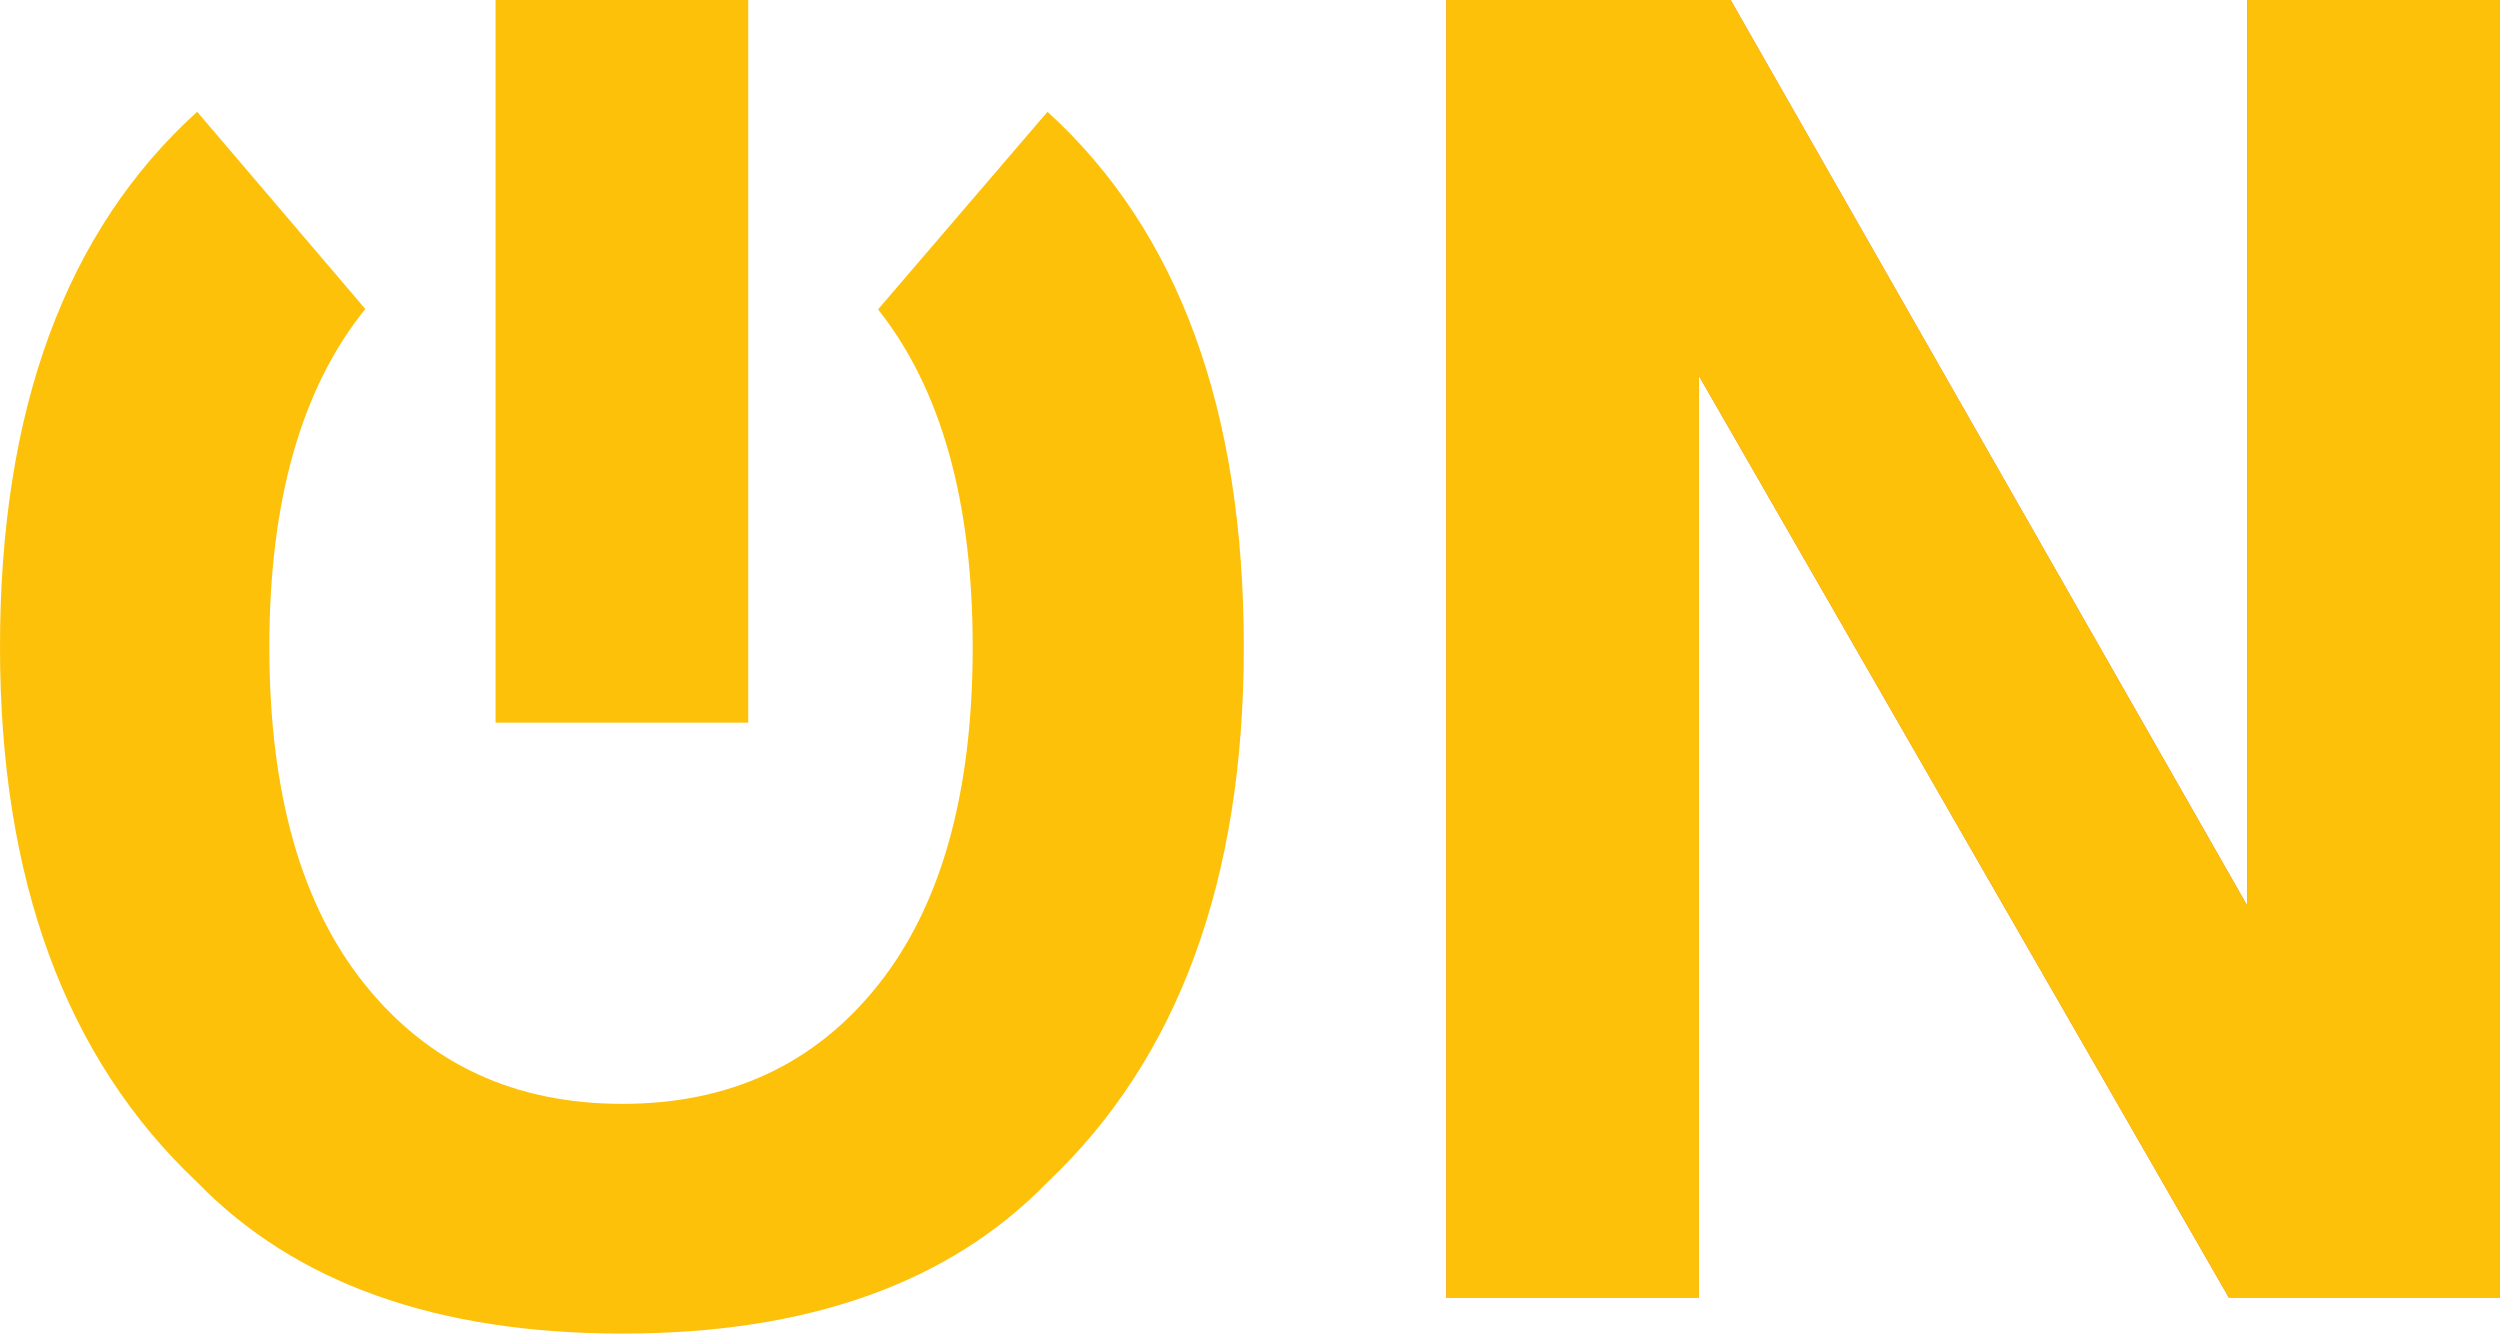
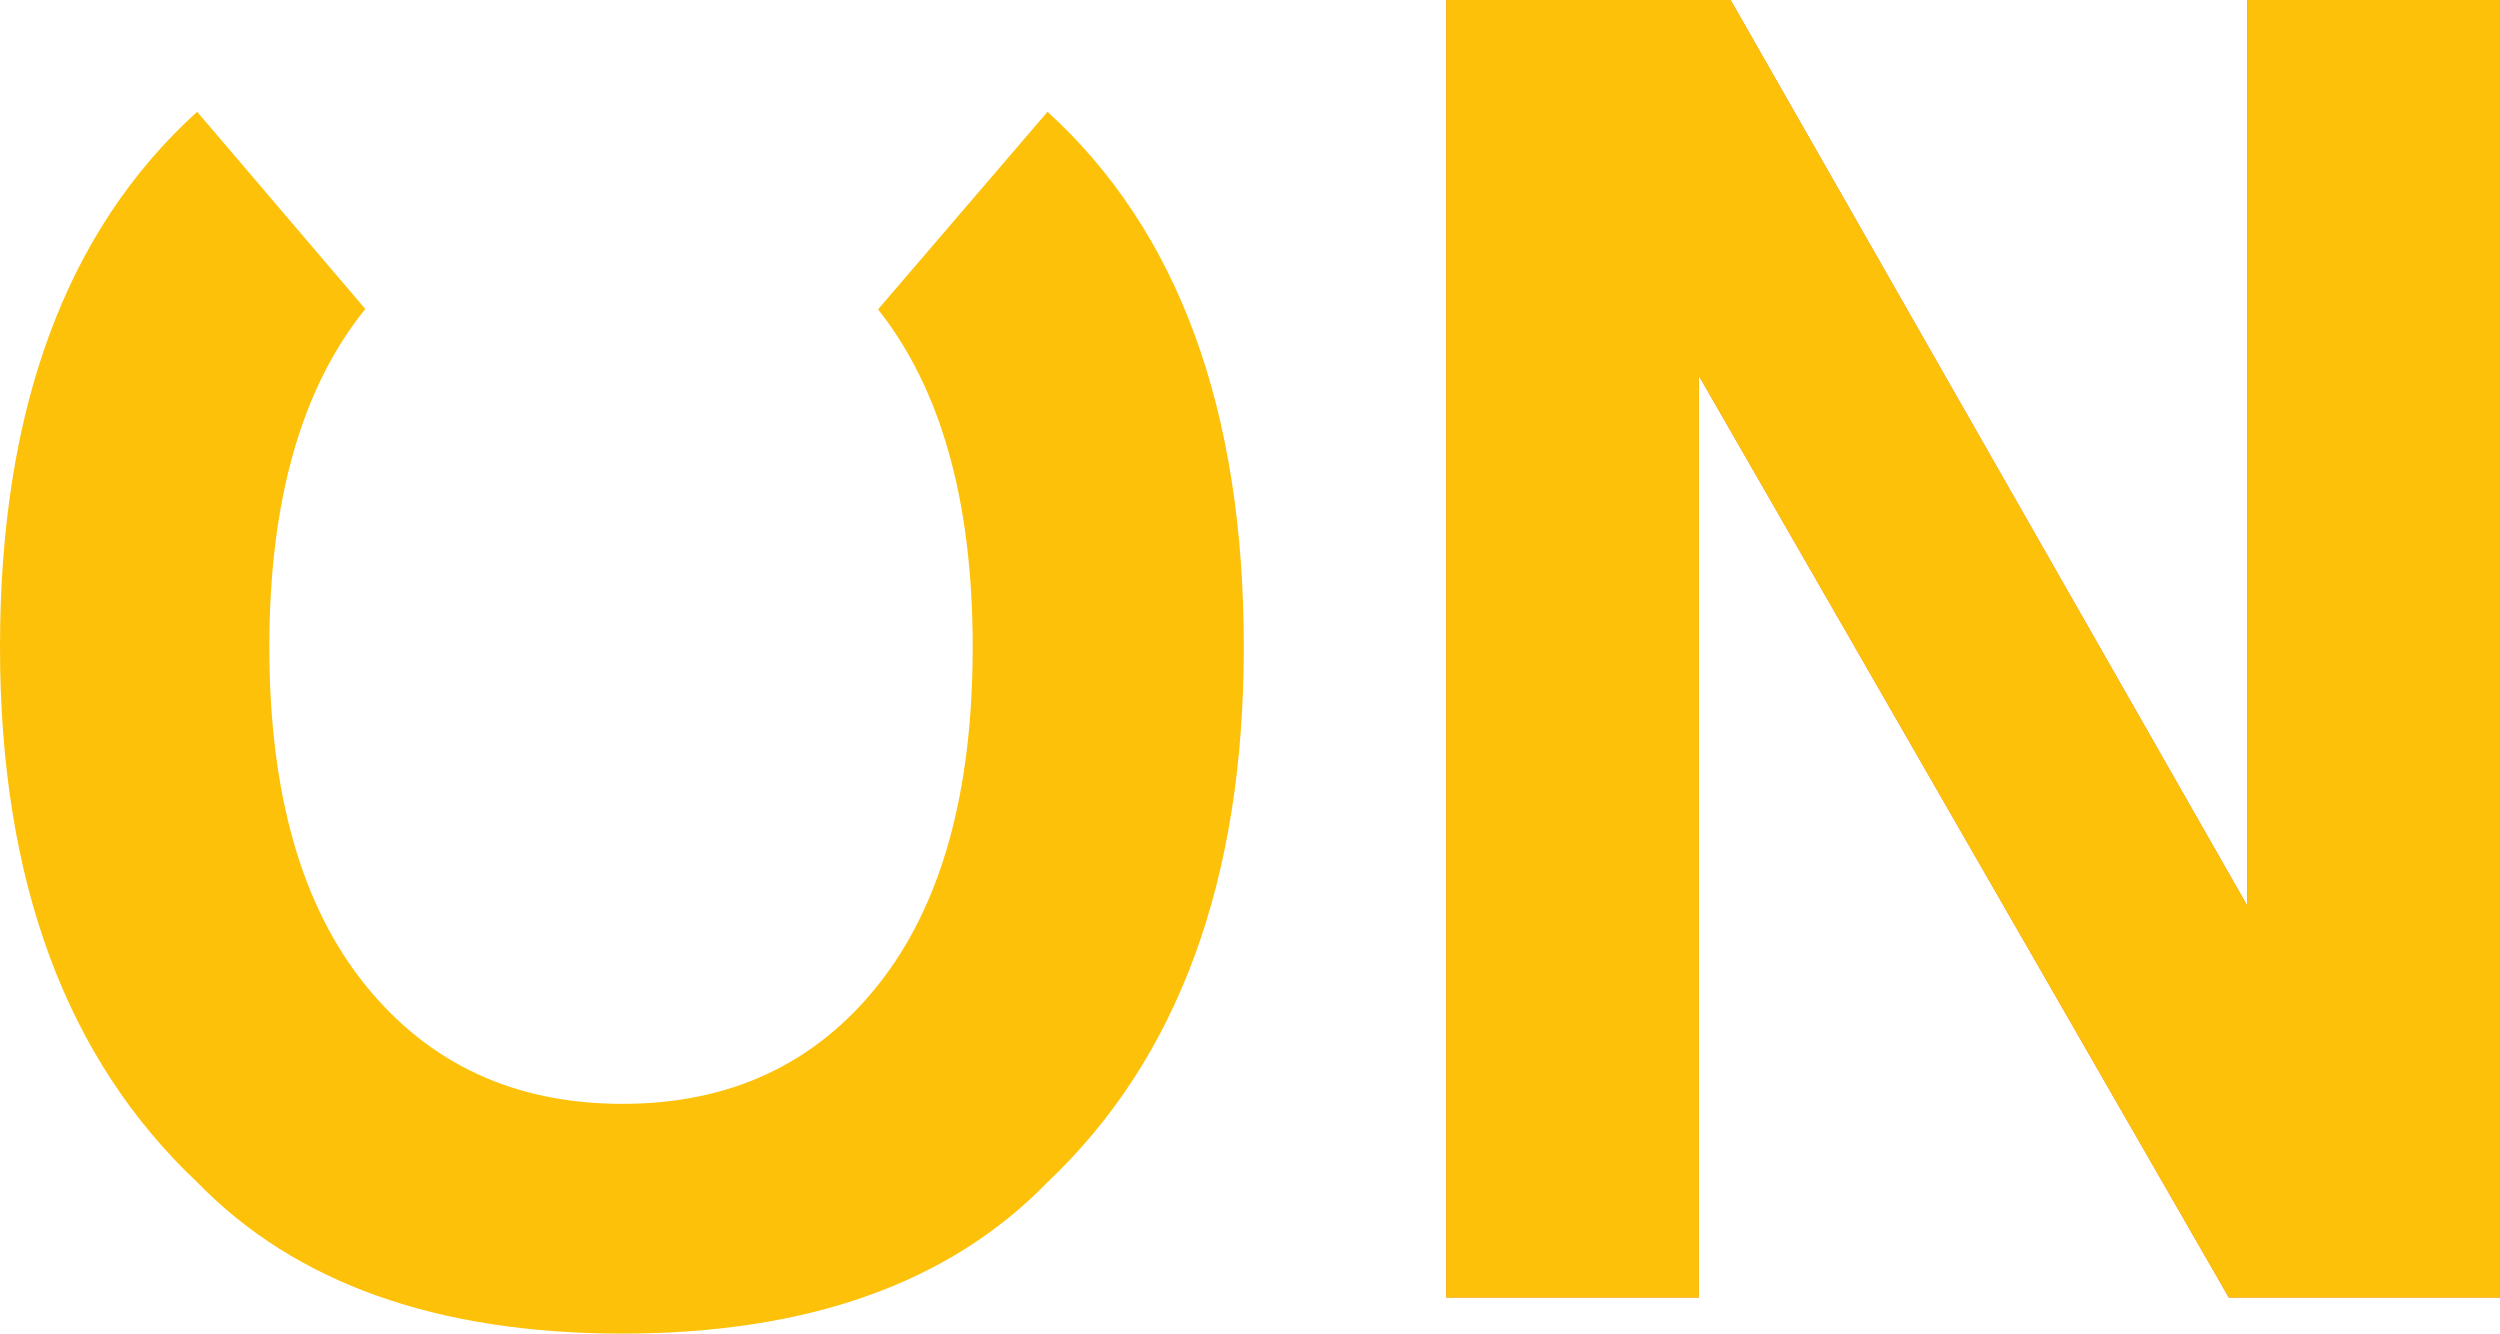
<svg xmlns="http://www.w3.org/2000/svg" x="295.429pt" y="468.807pt" width="61.016pt" height="32.549pt" viewBox="295.429 468.807 61.016 32.549">
  <g id="Path 28">
    <path style="fill:#fdc10a;fill-opacity:1;fill-rule:nonzero;opacity:1;stroke:none;" d="M300.241,471.535 C297.033,474.443,295.429,478.797,295.429,484.598 C295.429,490.284,297.033,494.638,300.241,497.66 C302.633,500.124,306.092,501.355,310.618,501.355 C315.144,501.355,318.603,500.124,320.995,497.66 C324.189,494.638,325.786,490.284,325.786,484.598 C325.786,478.797,324.189,474.443,320.995,471.535 C320.995,471.535,316.859,476.358,316.859,476.358 C318.399,478.299,319.169,481.045,319.169,484.598 C319.169,488.164,318.399,490.914,316.859,492.848 C315.319,494.781,313.239,495.748,310.618,495.748 C307.997,495.748,305.906,494.781,304.345,492.848 C302.783,490.914,302.003,488.164,302.003,484.598 C302.003,481.031,302.783,478.281,304.345,476.348 C304.345,476.348,300.241,471.535,300.241,471.535 z" />
  </g>
  <g id="Text">
    <path style="fill:#e1702f;fill-opacity:1;fill-rule:nonzero;opacity:1;stroke:none;" d="M349.827,500.475 C349.827,500.475,336.893,477.98,336.893,477.98 C336.893,477.98,336.893,500.475,336.893,500.475 C336.893,500.475,330.727,500.475,330.727,500.475 C330.727,500.475,330.727,468.807,330.727,468.807 C330.727,468.807,337.667,468.807,337.667,468.807 C337.667,468.807,350.278,490.914,350.278,490.914 C350.278,490.914,350.278,468.807,350.278,468.807 C350.278,468.807,356.444,468.807,356.444,468.807 C356.444,468.807,356.444,500.475,356.444,500.475 C356.444,500.475,349.827,500.475,349.827,500.475 z" />
    <path style="fill:#fdc10a;fill-opacity:1;fill-rule:nonzero;opacity:1;stroke:none;" d="M349.827,500.475 C349.827,500.475,336.893,477.98,336.893,477.98 C336.893,477.98,336.893,500.475,336.893,500.475 C336.893,500.475,330.727,500.475,330.727,500.475 C330.727,500.475,330.727,468.807,330.727,468.807 C330.727,468.807,337.667,468.807,337.667,468.807 C337.667,468.807,350.278,490.914,350.278,490.914 C350.278,490.914,350.278,468.807,350.278,468.807 C350.278,468.807,356.444,468.807,356.444,468.807 C356.444,468.807,356.444,500.475,356.444,500.475 C356.444,500.475,349.827,500.475,349.827,500.475 z" />
  </g>
  <g id="Path">
-     <path style="fill:#fdc10a;fill-opacity:1;fill-rule:evenodd;opacity:1;stroke:none;" d="M307.524,468.807 C307.524,468.807,313.69,468.807,313.69,468.807 C313.69,468.807,313.69,486.445,313.69,486.445 C313.69,486.445,307.524,486.445,307.524,486.445 C307.524,486.445,307.524,468.807,307.524,468.807 z" />
-   </g>
+     </g>
</svg>